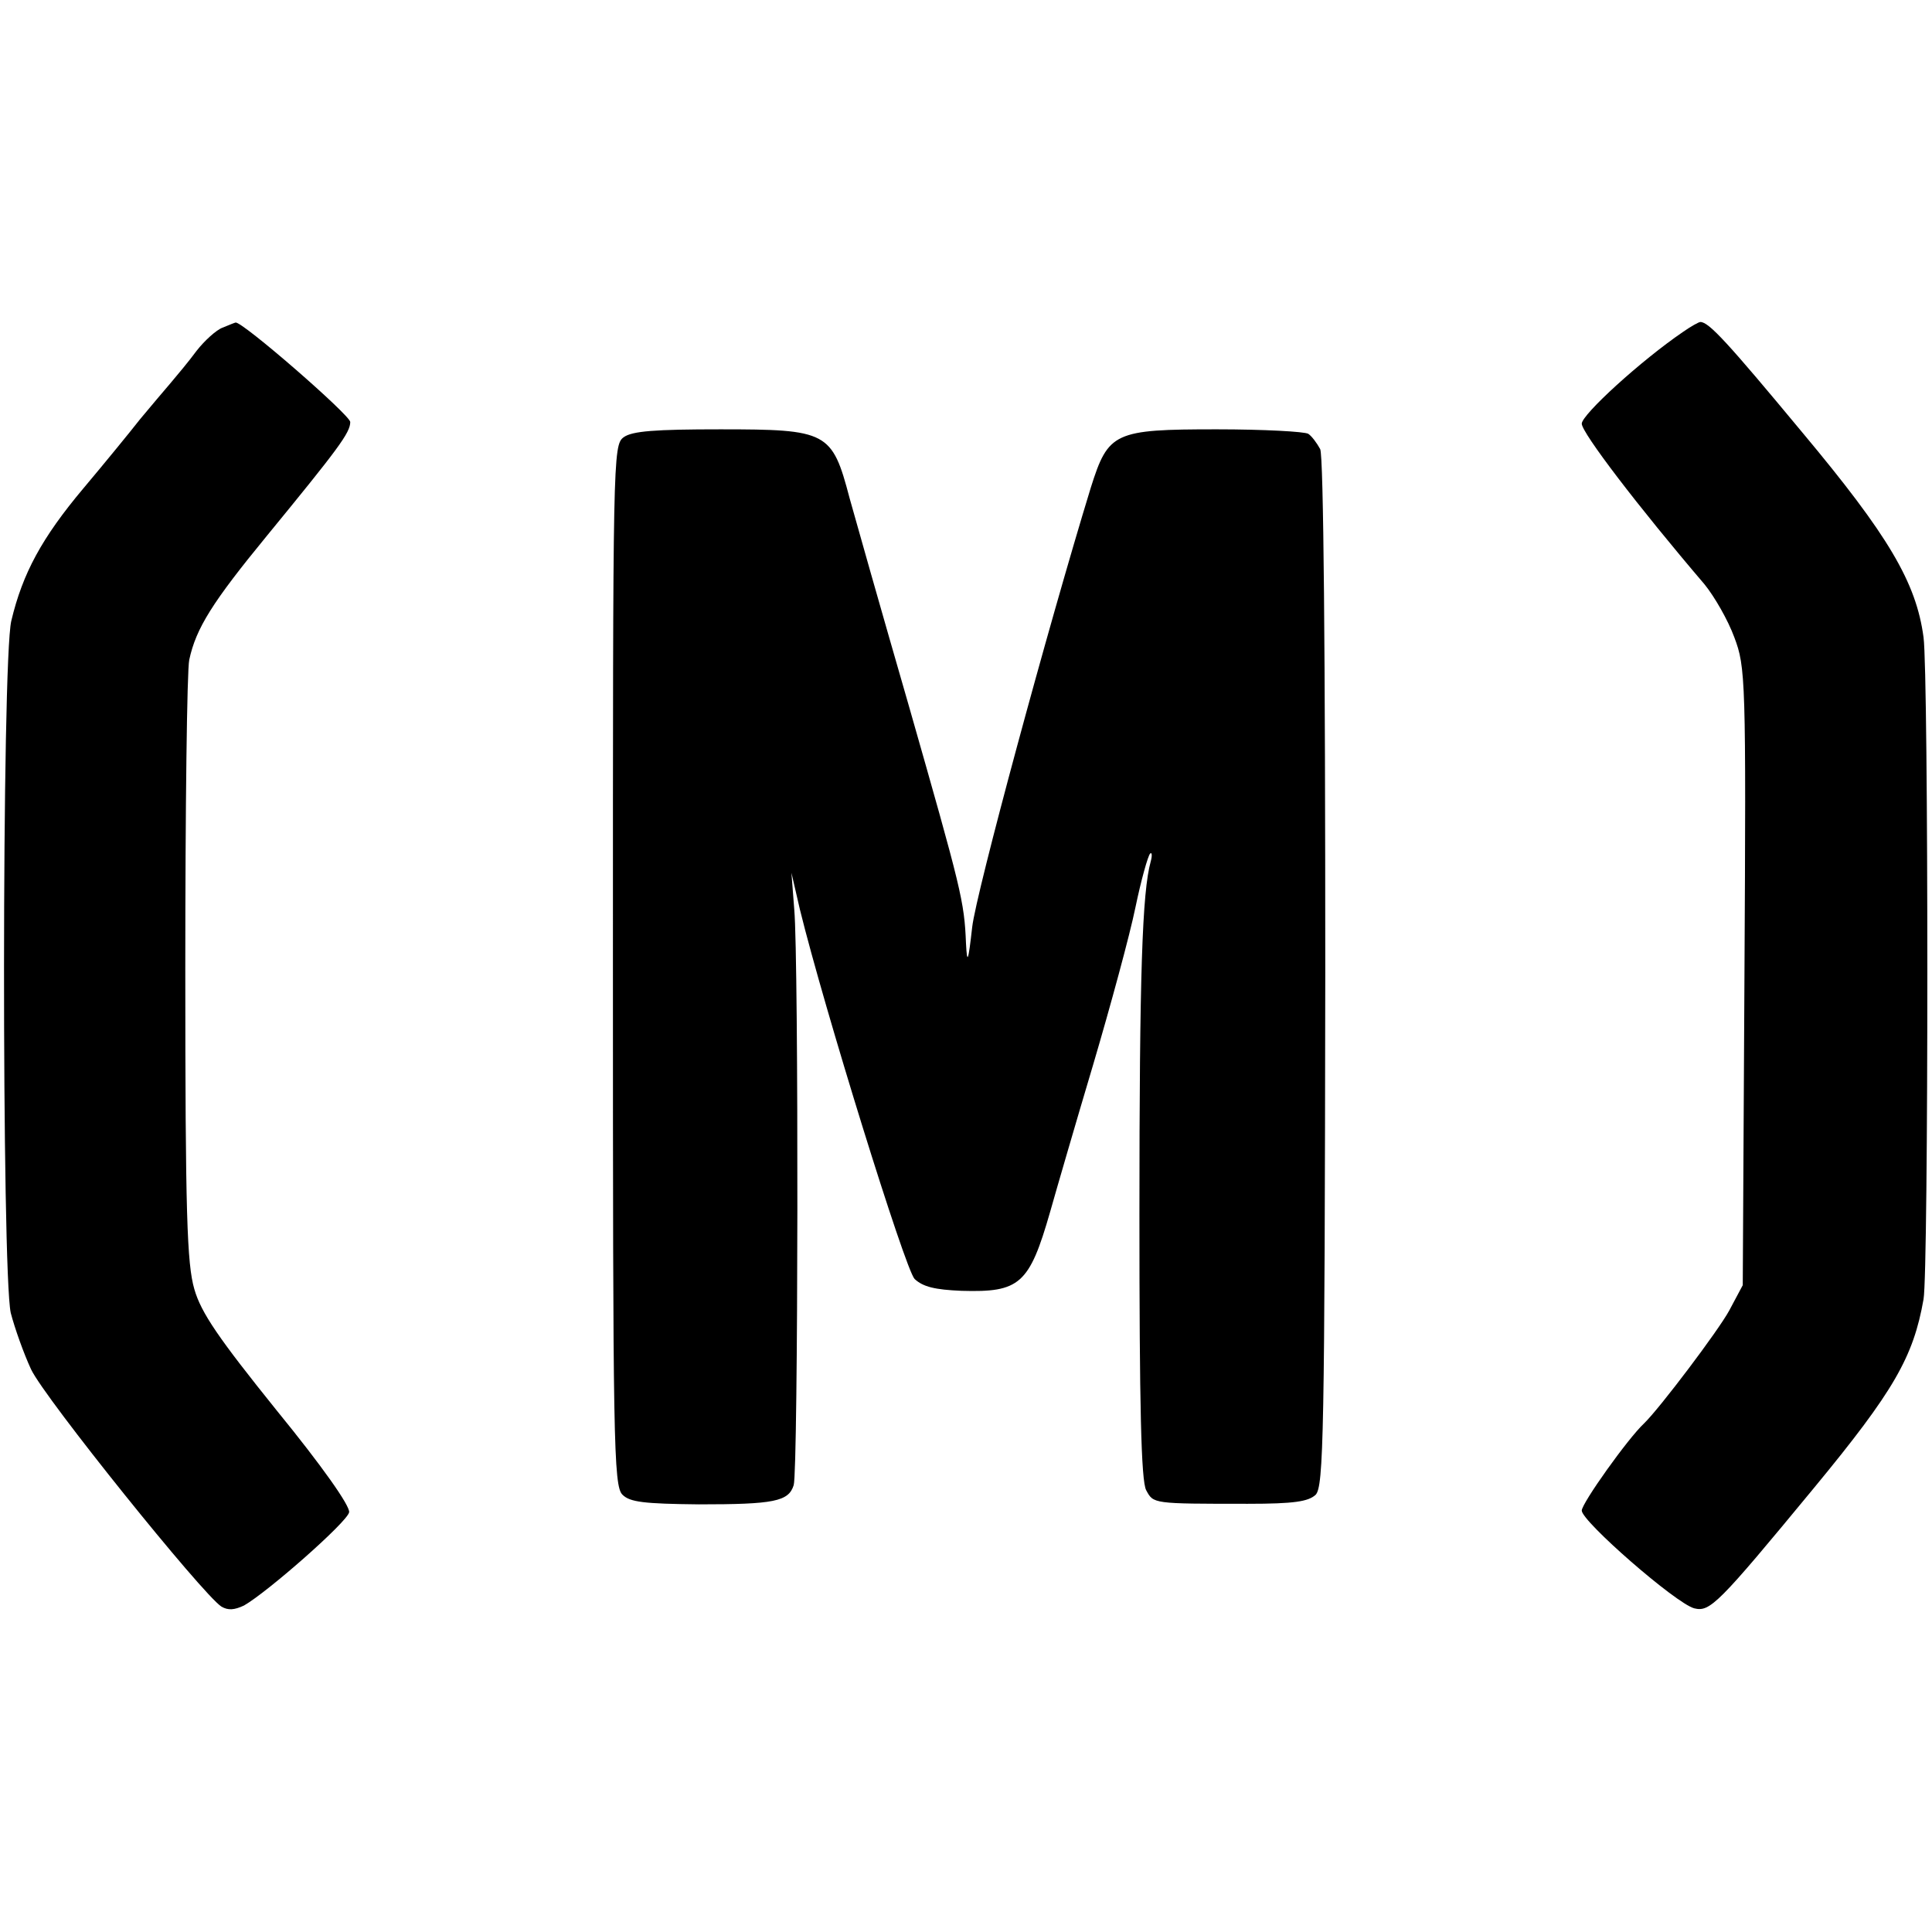
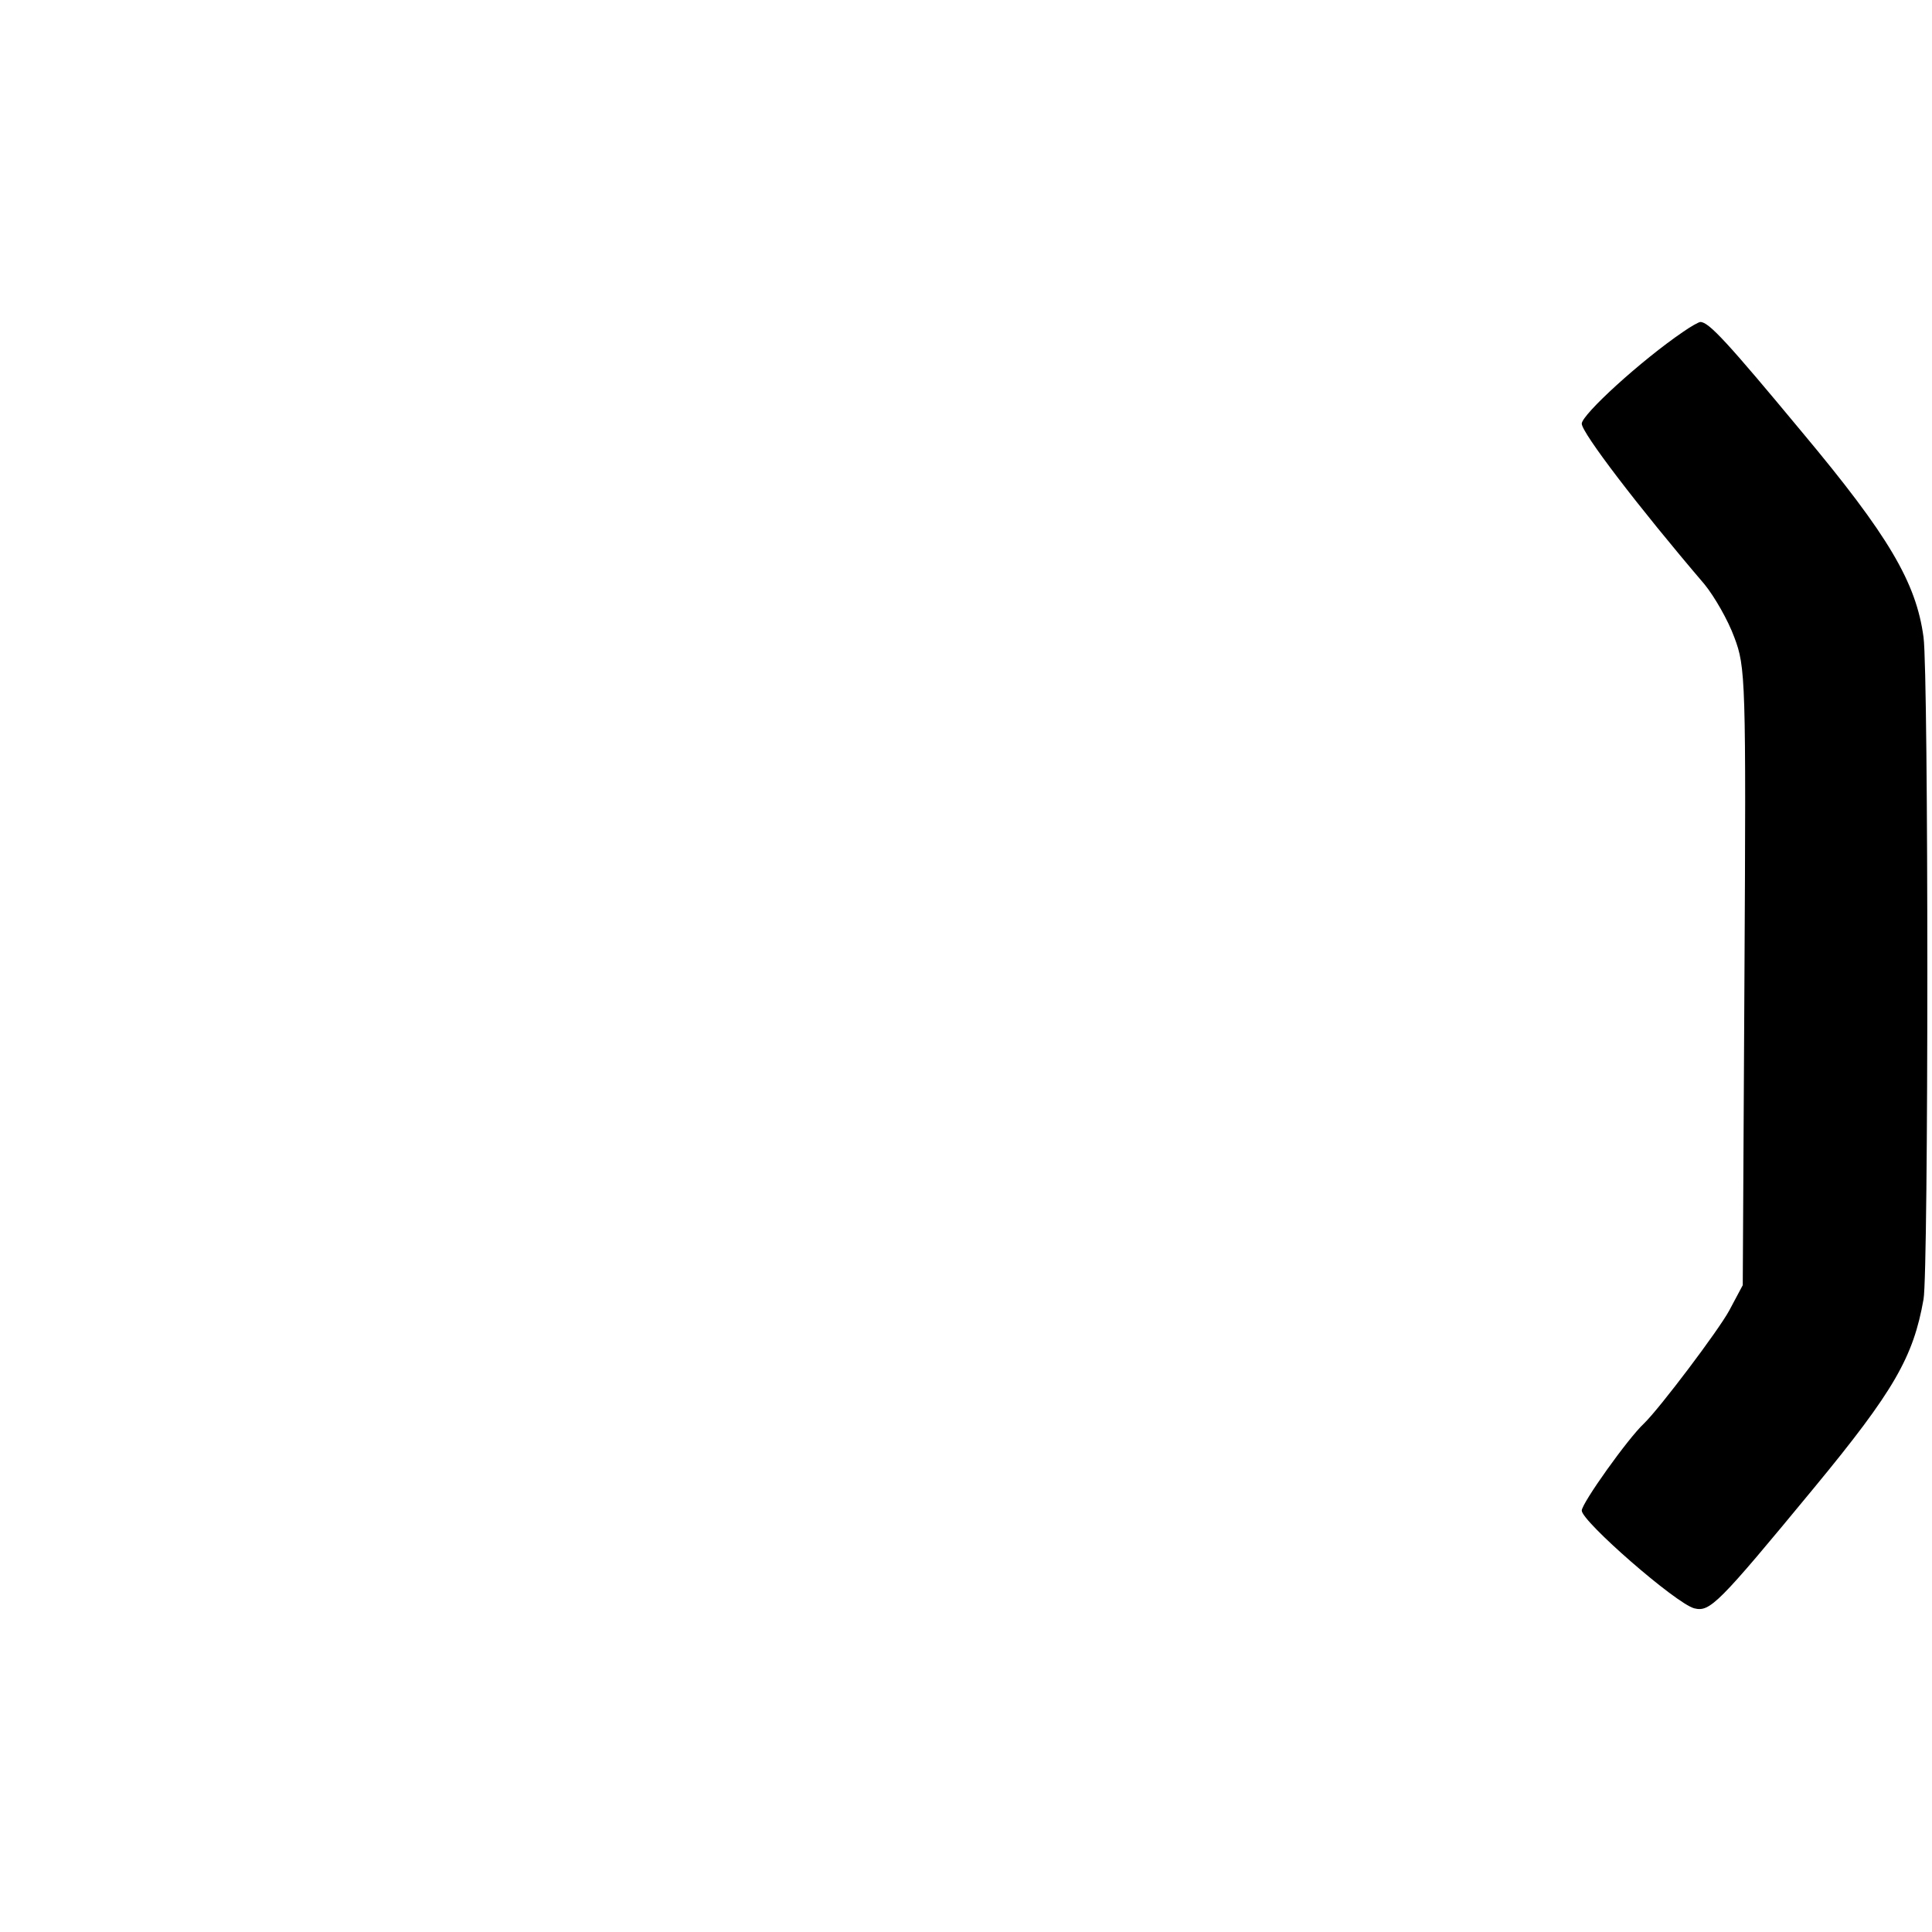
<svg xmlns="http://www.w3.org/2000/svg" version="1.0" width="342pt" height="342pt" viewBox="0 0 342 342" preserveAspectRatio="xMidYMid meet">
  <g transform="translate(0,342) scale(0.1,-0.1)" fill="#000000" stroke="none">
-     <path d="M394 2840 c-11 -4 -32 -23 -46 -41 -14 -19 -35 -44 -46 -57 -11 -13 -35 -41 -54 -64 -18 -23 -63 -78 -100 -122 -74 -88 -108 -151 -128 -235 -17 -71 -17 -1151 -1 -1225 7 -27 23 -72 36 -100 24 -51 304 -399 337 -420 12 -7 23 -6 40 2 42 24 183 148 186 165 2 11 -48 82 -128 180 -103 128 -134 173 -146 215 -13 45 -16 132 -16 567 0 283 3 529 7 547 12 56 41 102 137 219 127 155 148 183 148 202 0 12 -192 179 -203 176 -1 0 -11 -4 -23 -9z" />
    <path d="M2980 2833 c-75 -51 -180 -147 -180 -163 0 -16 100 -147 217 -284 18 -22 42 -64 53 -94 20 -53 21 -72 18 -601 l-3 -546 -24 -45 c-19 -35 -123 -173 -151 -200 -28 -26 -110 -141 -110 -154 0 -19 166 -164 199 -173 28 -7 42 7 212 213 142 172 176 232 194 334 9 49 9 1106 0 1172 -13 97 -62 180 -215 363 -132 159 -165 195 -180 195 -3 0 -17 -8 -30 -17z" />
-     <path d="M1104 2646 c-19 -14 -19 -35 -19 -935 0 -842 1 -922 17 -937 13 -13 38 -16 135 -17 133 0 159 5 168 34 8 26 9 930 1 1019 l-5 65 15 -65 c43 -175 186 -636 203 -654 15 -14 36 -19 83 -21 103 -3 120 11 157 140 11 39 45 156 76 260 31 105 65 230 75 279 10 48 22 91 26 95 3 3 4 -3 1 -14 -15 -54 -20 -199 -20 -625 0 -338 3 -472 12 -488 13 -24 11 -24 180 -24 82 0 107 4 120 16 14 15 16 104 17 924 0 566 -3 915 -9 927 -6 11 -15 23 -21 27 -6 4 -79 8 -162 8 -182 0 -192 -5 -223 -103 -76 -248 -203 -717 -210 -778 -7 -62 -9 -67 -11 -29 -3 75 -8 94 -101 420 -50 173 -97 339 -105 368 -31 118 -39 122 -229 122 -115 0 -156 -3 -171 -14z" />
  </g>
</svg>